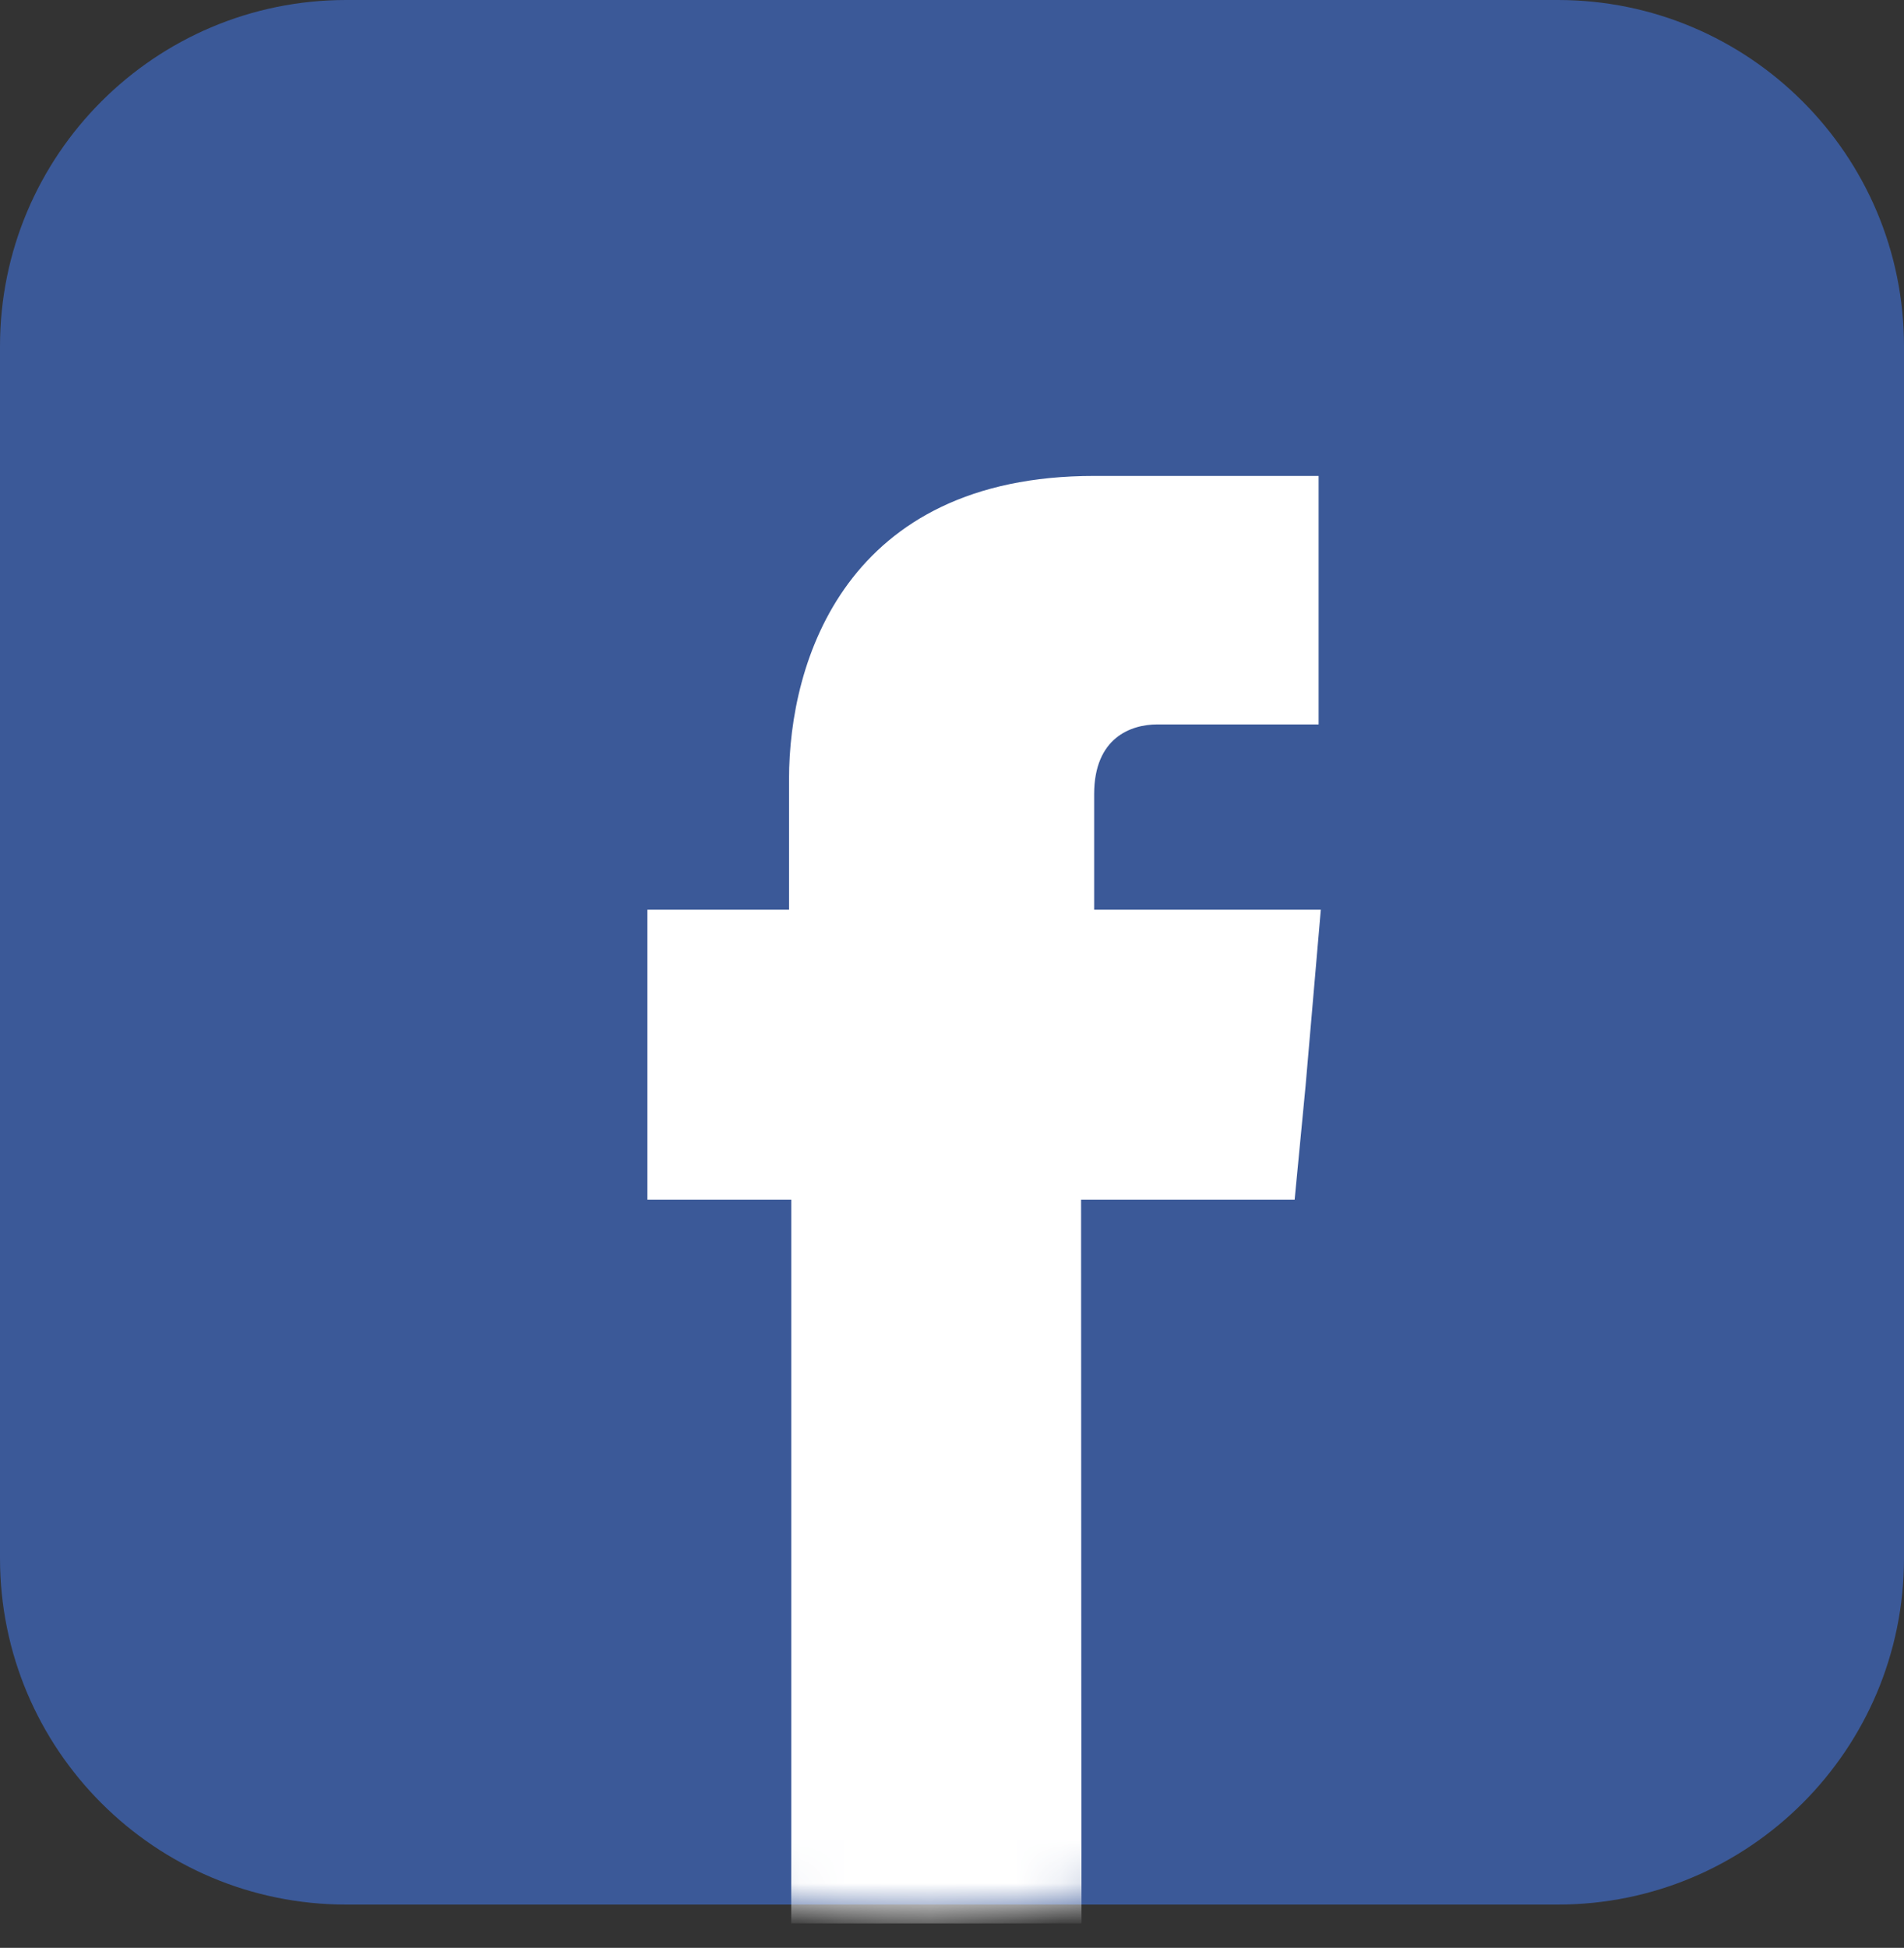
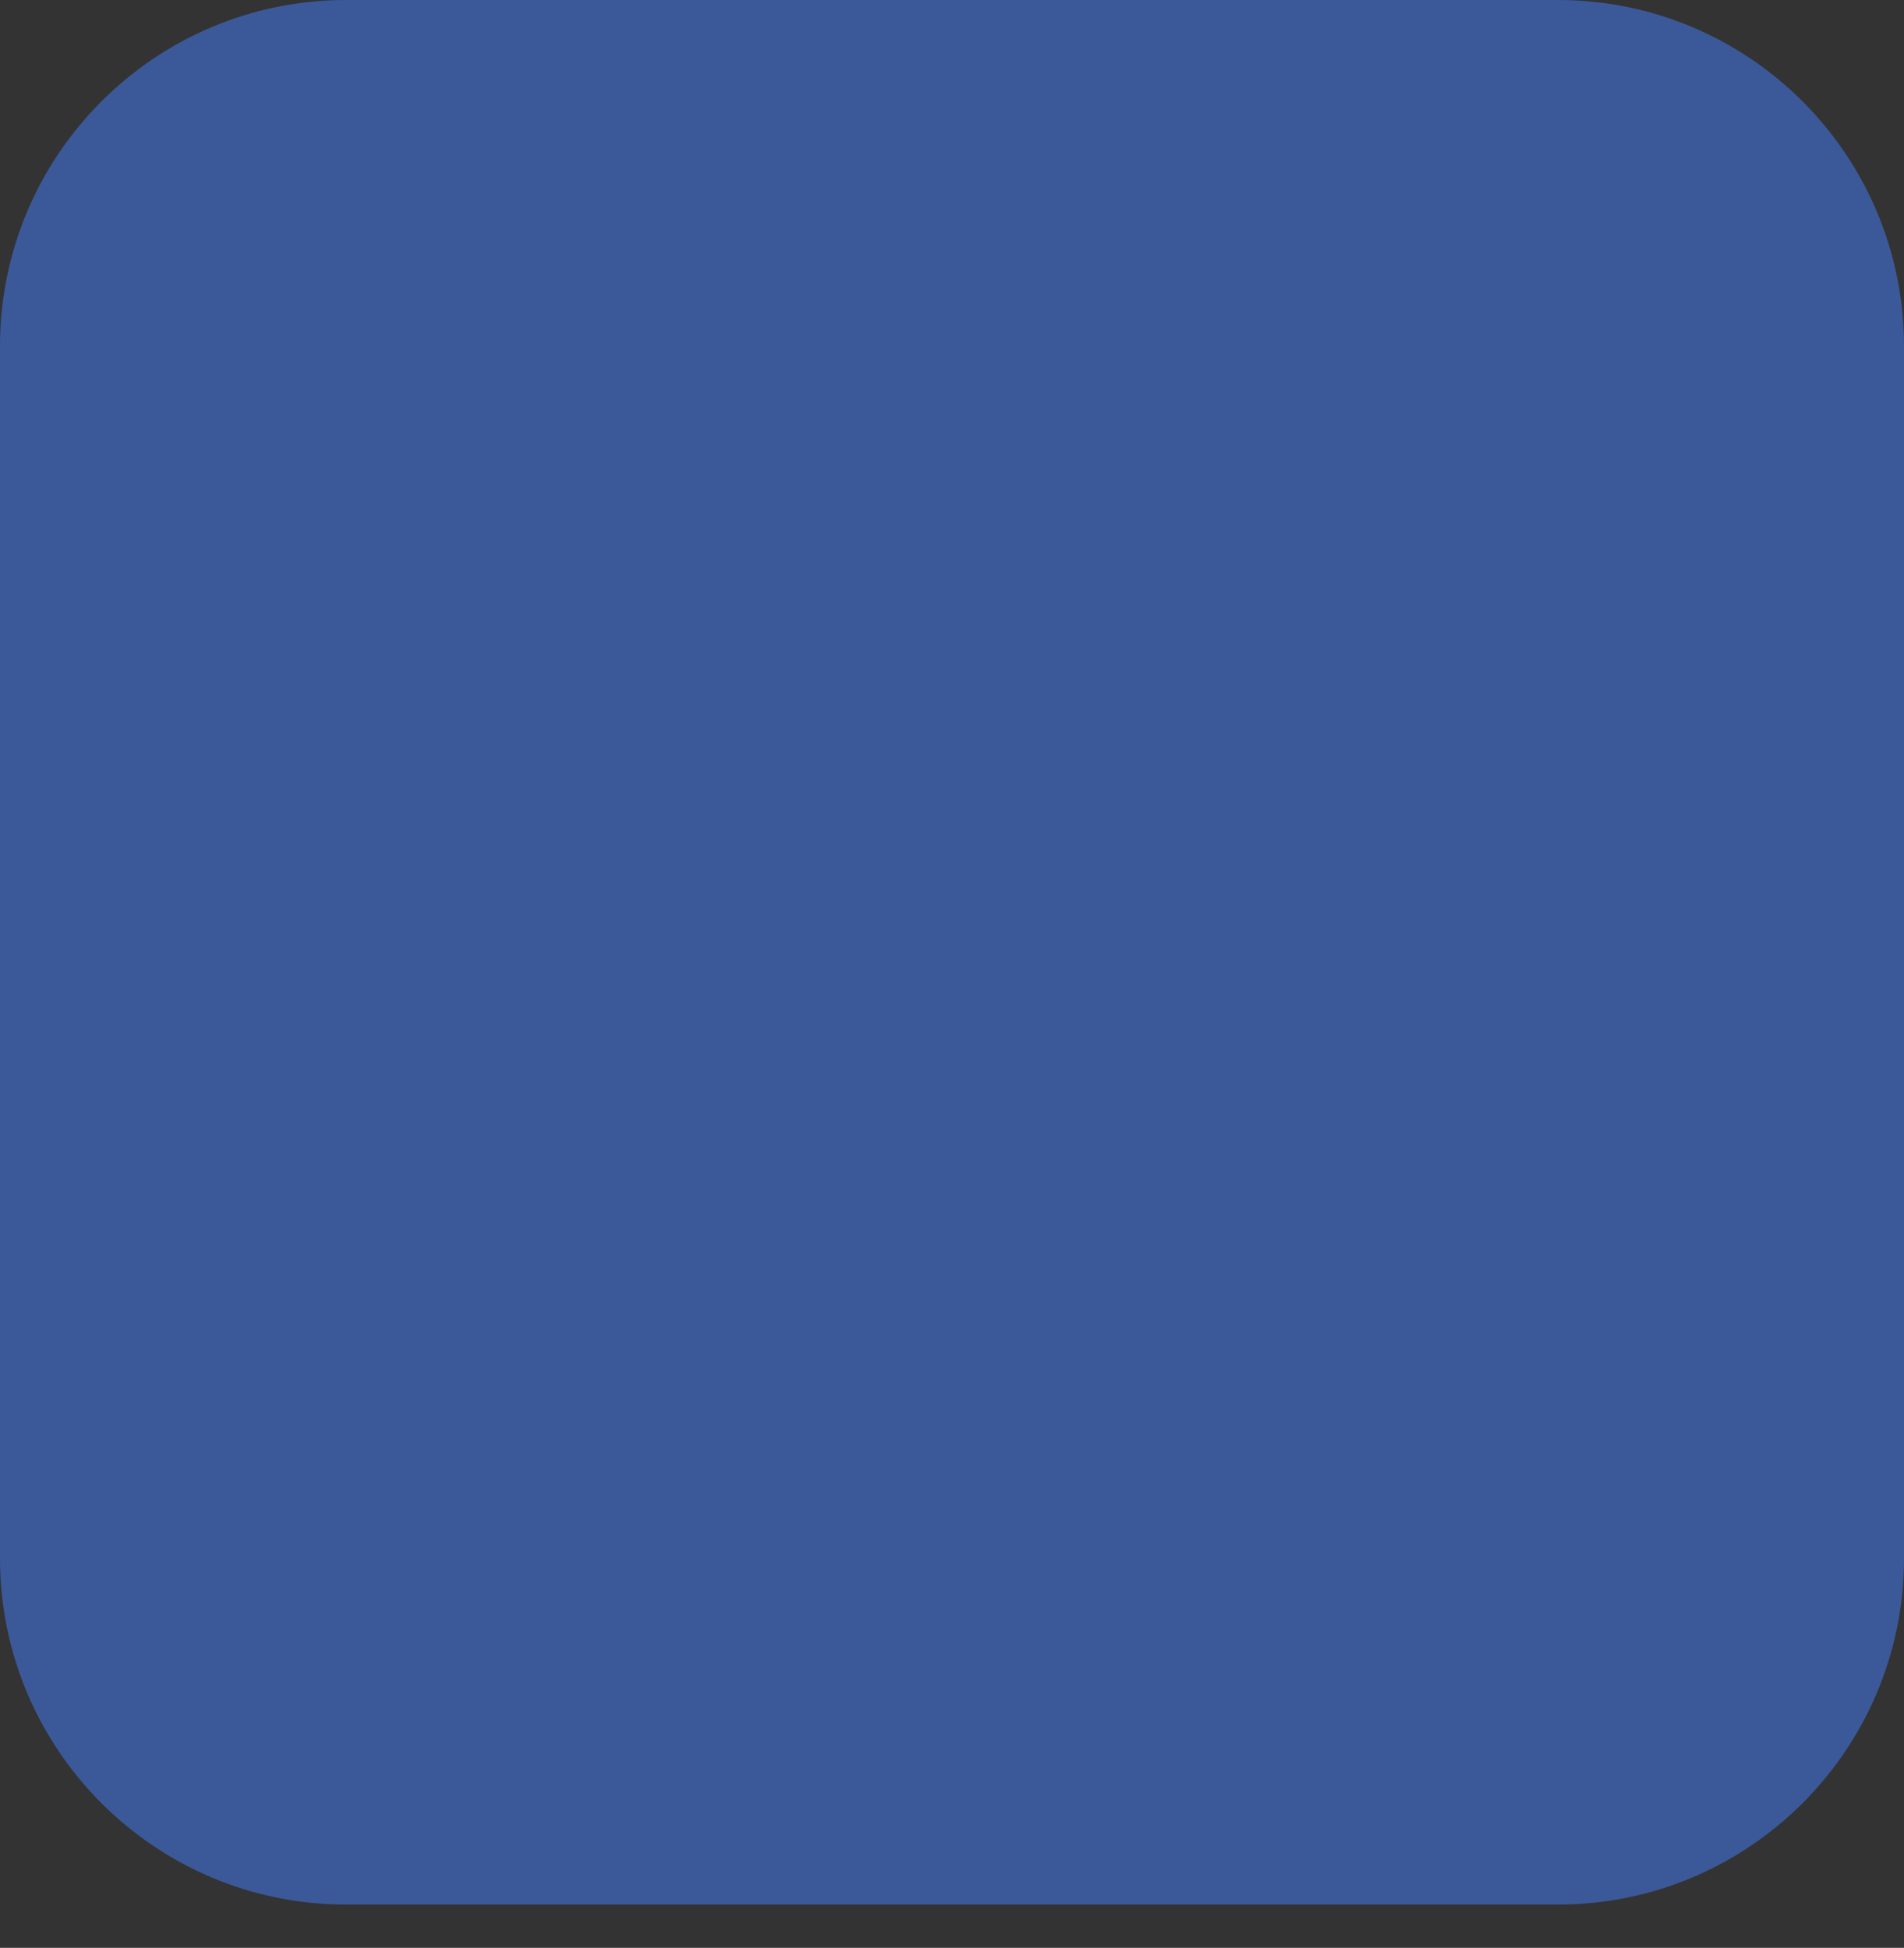
<svg xmlns="http://www.w3.org/2000/svg" width="44" height="45" viewBox="0 0 44 45" fill="none">
  <rect x="0" y="0" width="44" height="45" fill="#333333" stroke="none" />
  <path d="M0 8C0 3.582 3.582 0 8 0H36C40.418 0 44 3.582 44 8V36C44 40.418 40.418 44 36 44H8C3.582 44 0 40.418 0 36V8Z" fill="#3B5998" />
  <mask id="mask0_13613_32424" style="mask-type:alpha" maskUnits="userSpaceOnUse" x="0" y="1" width="43" height="44">
    <rect y="1.701" width="42.308" height="42.517" rx="21.154" fill="#00ACEE" />
  </mask>
  <g mask="url(#mask0_13613_32424)">
-     <path d="M25.285 21.017V18.348C25.285 17.038 26.141 16.736 26.745 16.736C27.35 16.736 30.472 16.736 30.472 16.736V10.995H25.285C19.544 10.995 18.234 15.276 18.234 17.995V21.017H14.961V25.046V27.715H18.285C18.285 35.269 18.285 44.435 18.285 44.435H24.993C24.993 44.435 24.983 35.219 24.983 27.715H29.918L30.17 25.096L30.523 21.017H25.285Z" fill="white" />
-   </g>
+     </g>
</svg>